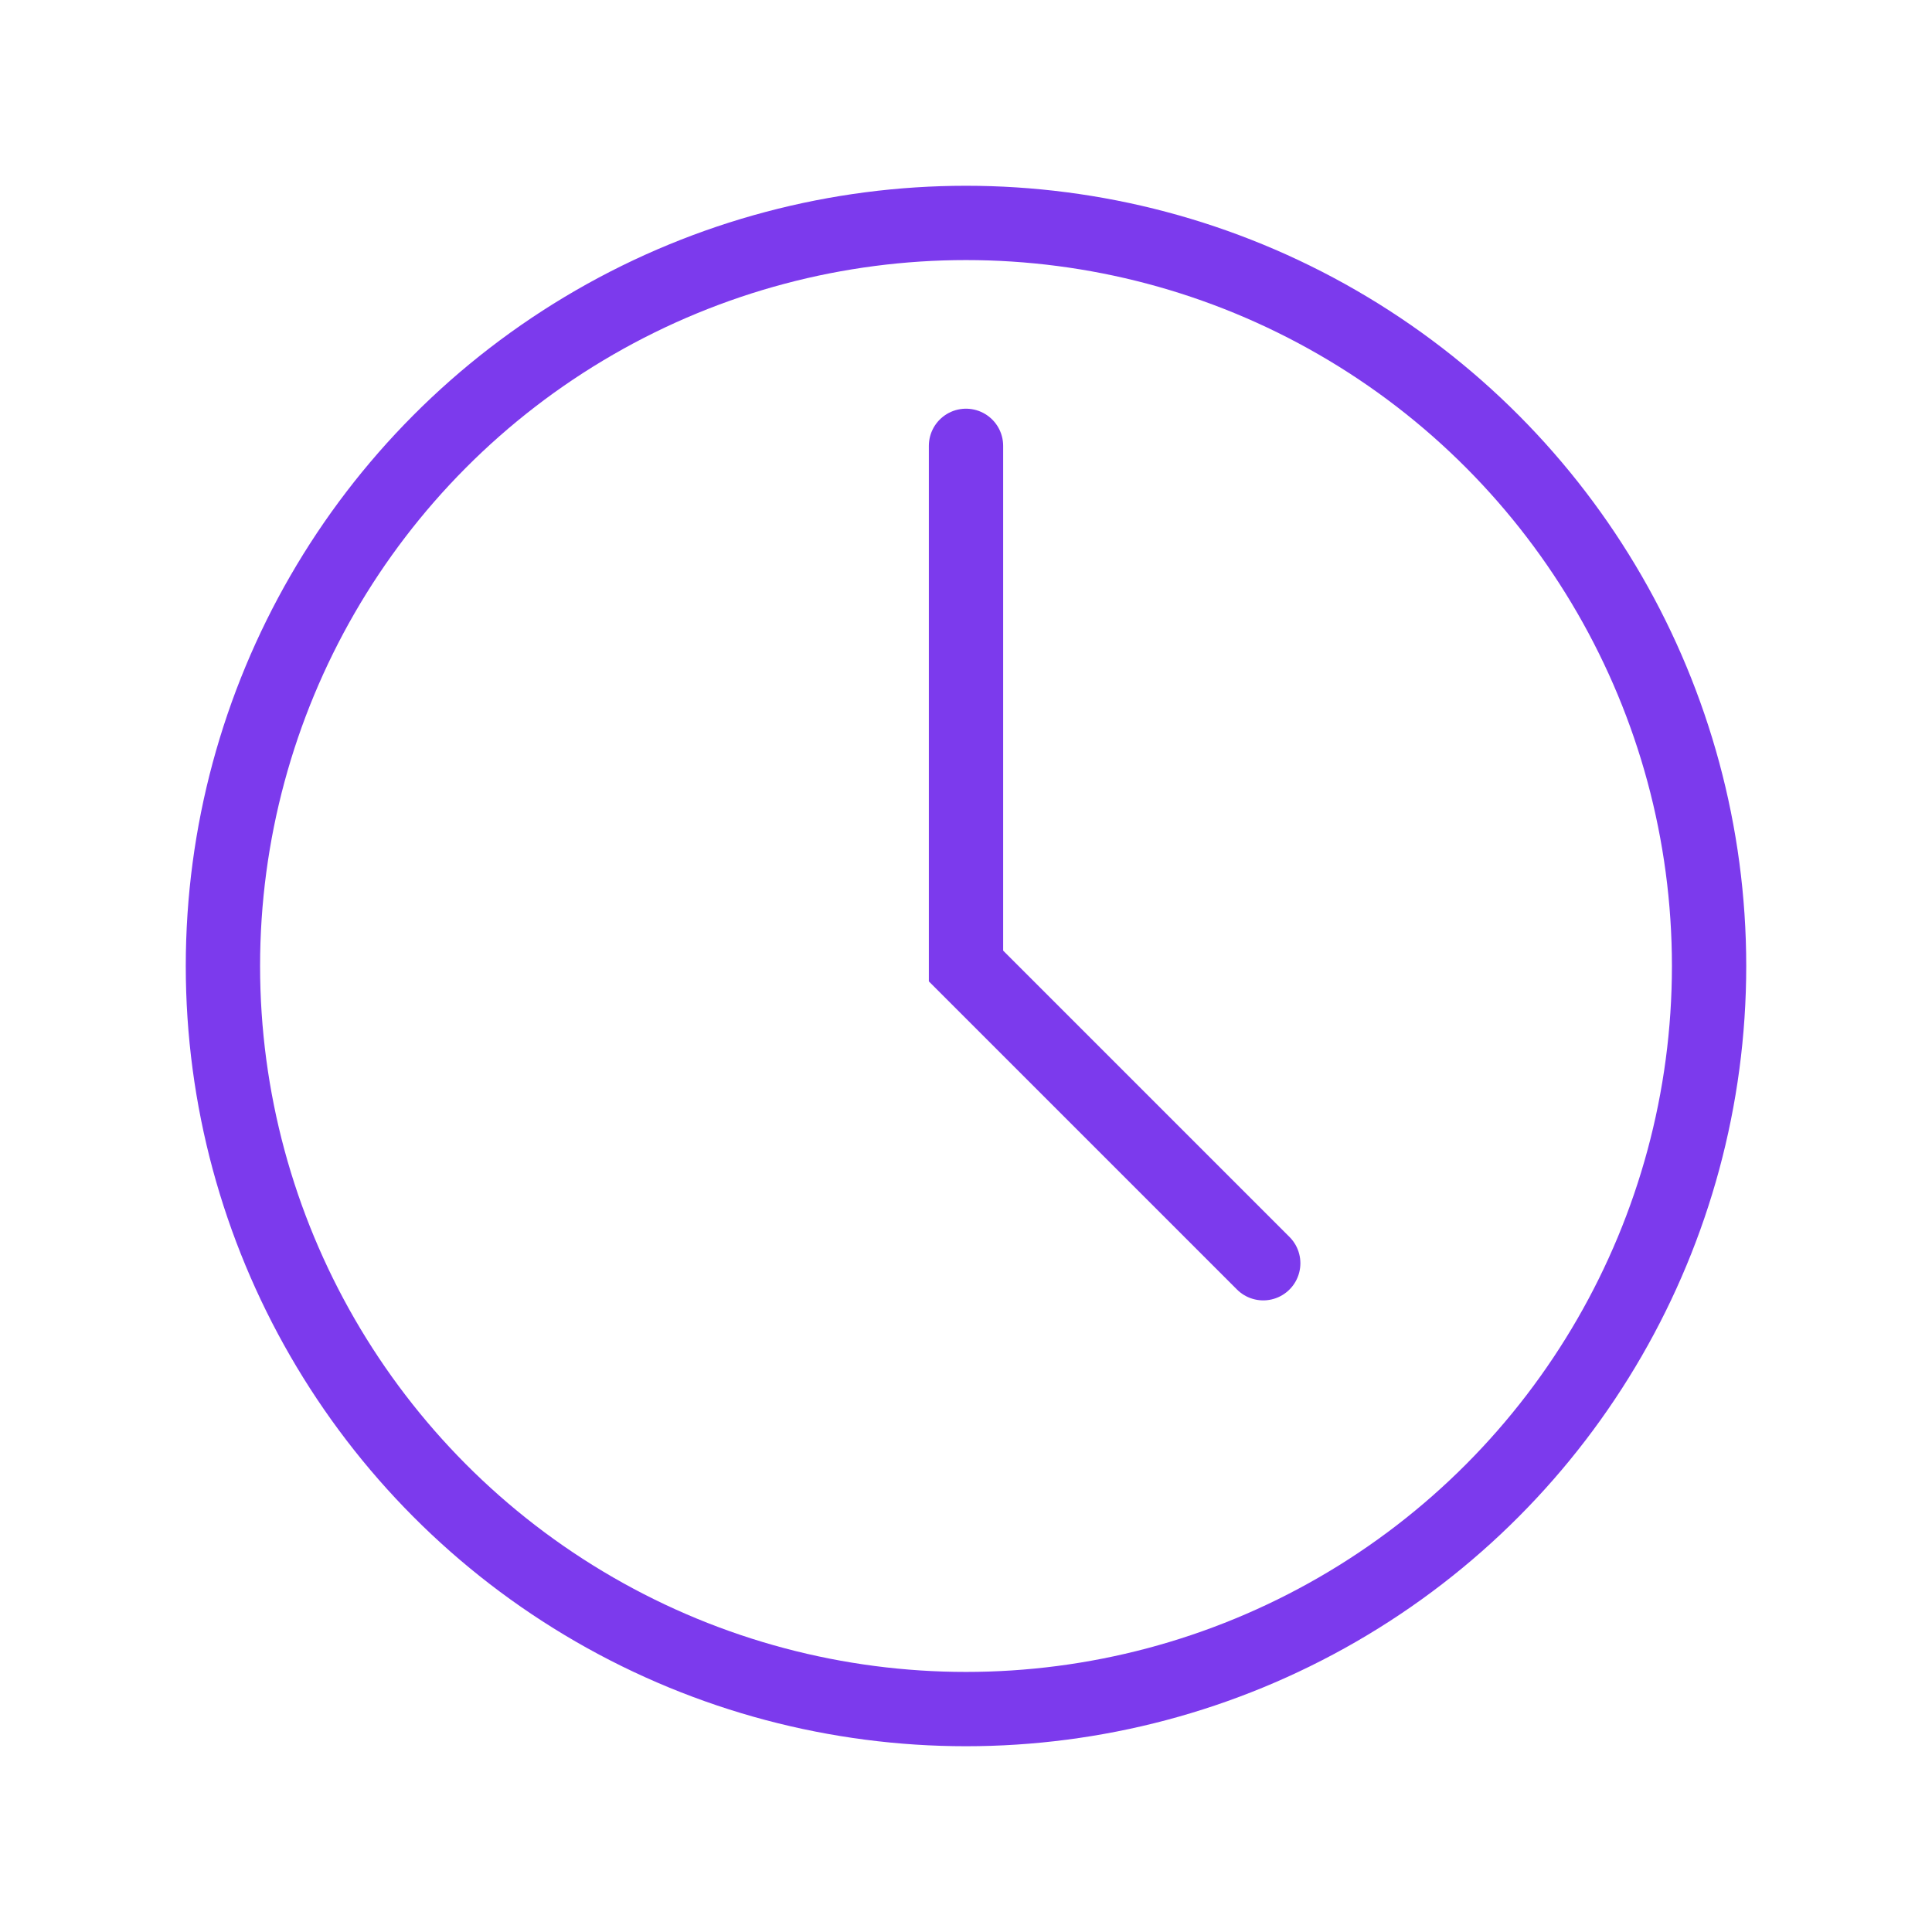
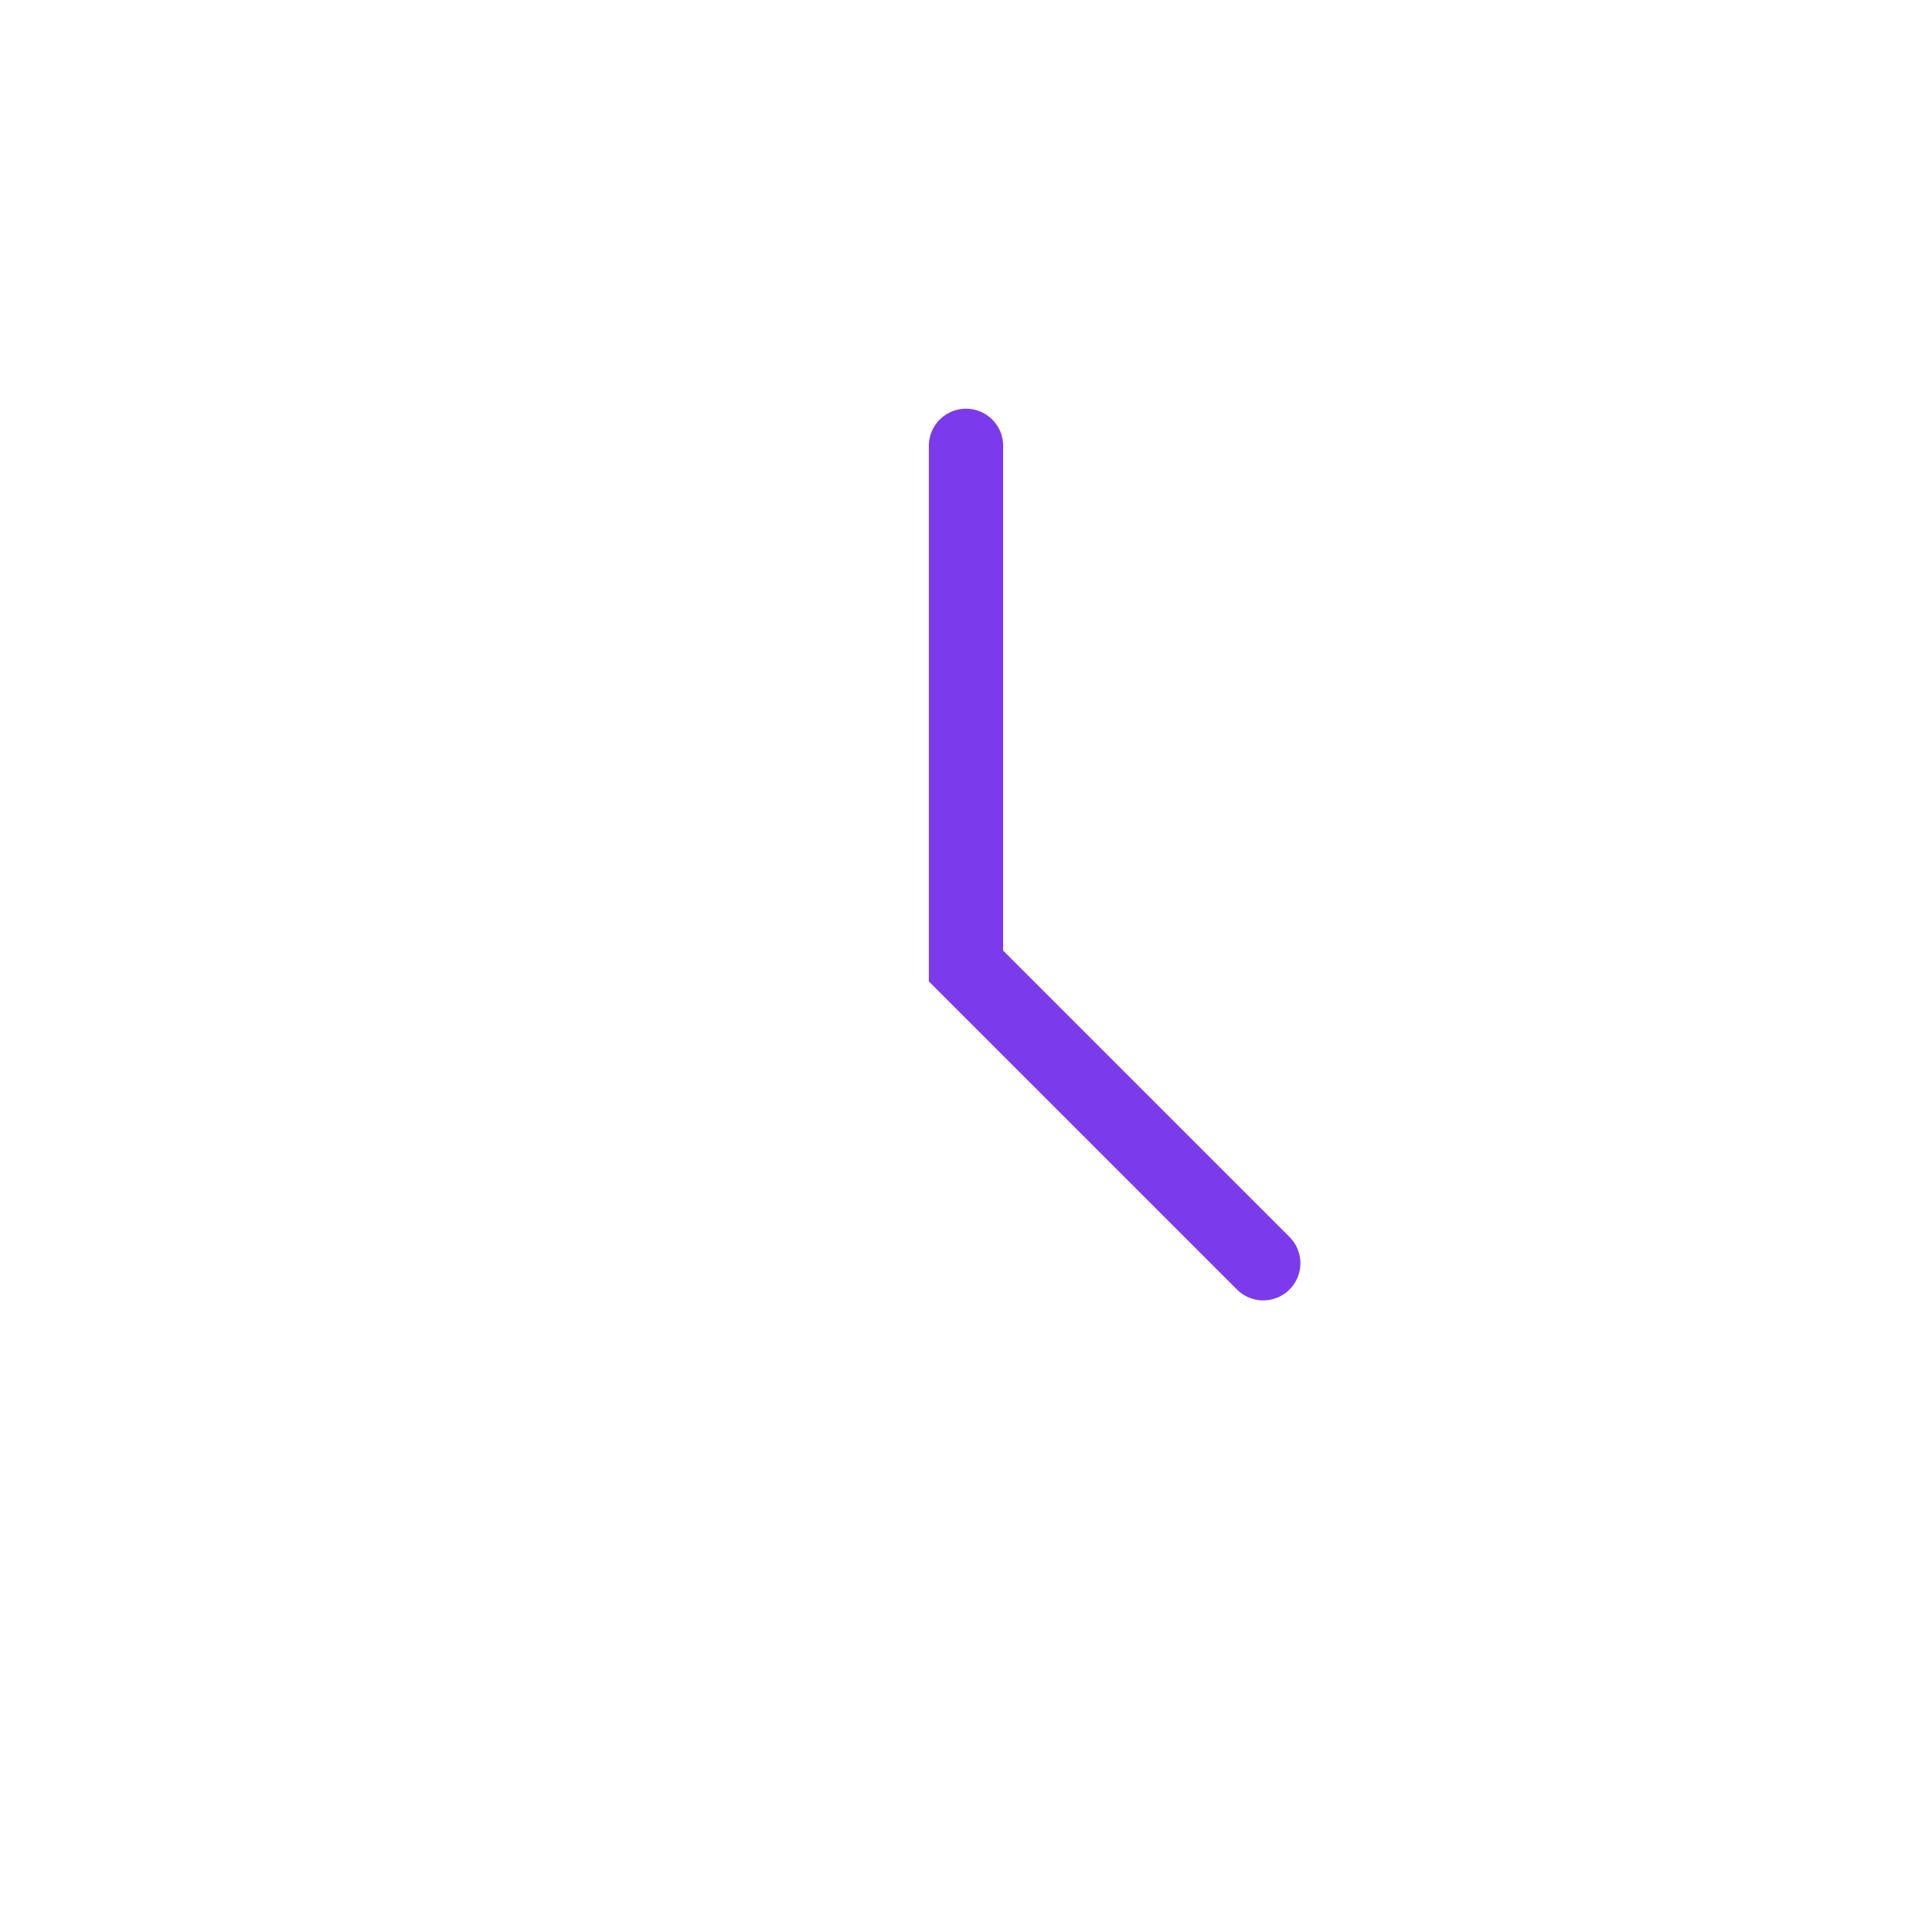
<svg xmlns="http://www.w3.org/2000/svg" width="52" height="52" viewBox="0 0 52 52" fill="none">
-   <circle cx="26" cy="26" r="20" stroke="#7c3aed" stroke-width="2" />
  <path d="M26 12V26L34 34" stroke="#7c3aed" stroke-width="2" stroke-linecap="round" />
</svg>